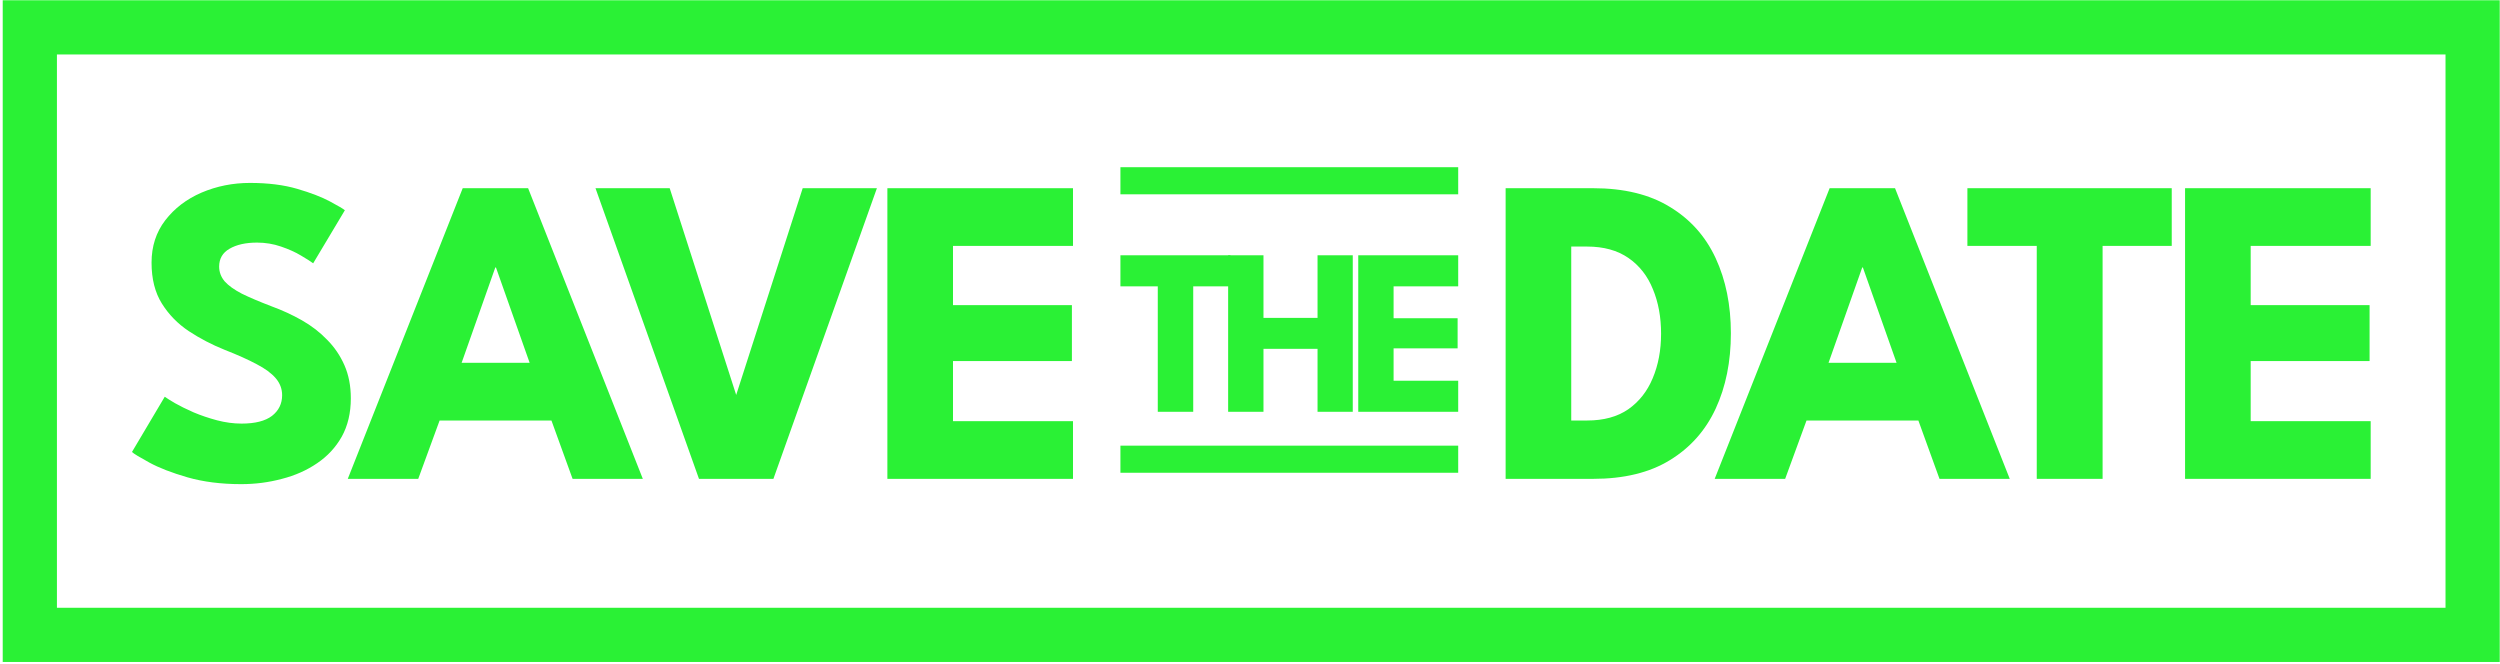
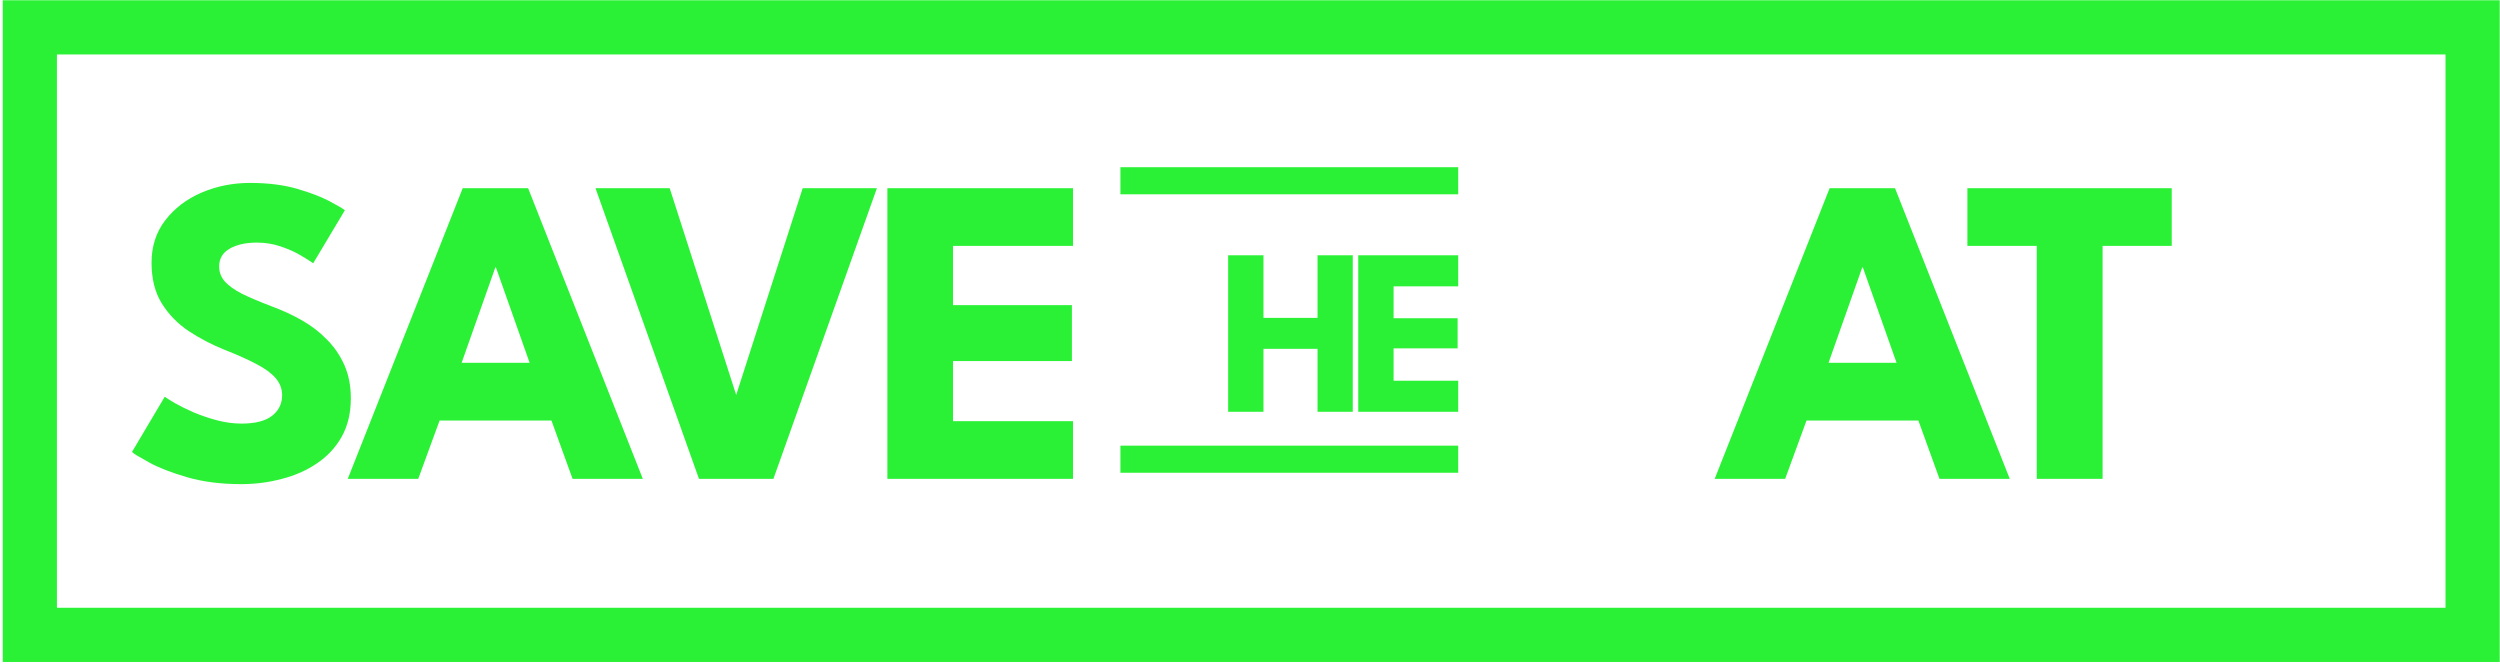
<svg xmlns="http://www.w3.org/2000/svg" width="369" height="98" viewBox="0 0 369 98" fill="none">
  <rect x="4.402" y="4.039" width="360.557" height="89.668" stroke="#2AF135" stroke-width="8" />
  <path d="M36.897 27C39.562 27 41.891 27.293 43.884 27.878C45.877 28.462 47.481 29.08 48.694 29.73C49.907 30.38 50.644 30.813 50.904 31.03L46.224 38.862C45.877 38.602 45.282 38.223 44.437 37.725C43.613 37.227 42.627 36.782 41.479 36.392C40.352 36.002 39.172 35.807 37.937 35.807C36.268 35.807 34.914 36.111 33.874 36.718C32.856 37.303 32.347 38.18 32.347 39.35C32.347 40.152 32.617 40.877 33.159 41.528C33.722 42.156 34.567 42.763 35.694 43.347C36.842 43.911 38.294 44.528 40.049 45.2C41.652 45.785 43.158 46.478 44.567 47.28C45.975 48.082 47.21 49.035 48.272 50.14C49.355 51.223 50.211 52.48 50.839 53.91C51.467 55.34 51.782 56.965 51.782 58.785C51.782 60.952 51.337 62.837 50.449 64.44C49.561 66.022 48.347 67.332 46.809 68.373C45.292 69.412 43.559 70.182 41.609 70.68C39.681 71.2 37.677 71.46 35.597 71.46C32.65 71.46 30.007 71.124 27.667 70.453C25.348 69.781 23.474 69.055 22.044 68.275C20.614 67.495 19.758 66.975 19.477 66.715L24.319 58.557C24.579 58.752 25.077 59.067 25.814 59.5C26.572 59.933 27.493 60.388 28.577 60.865C29.66 61.32 30.808 61.71 32.022 62.035C33.257 62.36 34.47 62.523 35.662 62.523C37.655 62.523 39.15 62.143 40.147 61.385C41.143 60.605 41.642 59.587 41.642 58.33C41.642 57.398 41.327 56.564 40.699 55.828C40.071 55.091 39.128 54.398 37.872 53.748C36.615 53.076 35.044 52.372 33.159 51.635C31.274 50.877 29.508 49.956 27.862 48.873C26.237 47.789 24.915 46.435 23.897 44.81C22.878 43.185 22.369 41.17 22.369 38.765C22.369 36.36 23.041 34.28 24.384 32.525C25.749 30.748 27.537 29.383 29.747 28.43C31.978 27.477 34.362 27 36.897 27Z" fill="#2AF135" />
  <path d="M68.296 27.78H77.949L94.881 70.68H84.514L81.394 62.068H64.884L61.731 70.68H51.331L68.296 27.78ZM68.134 53.553H78.176L73.204 39.48H73.106L68.134 53.553Z" fill="#2AF135" />
  <path d="M114.155 70.68H103.17L87.895 27.78H98.847L108.662 58.297L118.477 27.78H129.43L114.155 70.68Z" fill="#2AF135" />
  <path d="M130.977 27.78H158.374V36.295H140.662V45.038H158.212V53.292H140.662V62.165H158.374V70.68H130.977V27.78Z" fill="#2AF135" />
  <line x1="165.375" y1="26.68" x2="215.23" y2="26.68" stroke="#2AF135" stroke-width="4" />
-   <path d="M170.888 42.265H165.375V37.68H181.615V42.265H176.12V60.78H170.888V42.265Z" fill="#2AF135" />
  <path d="M194.469 51.487H186.489V60.78H181.274V37.68H186.489V46.92H194.469V37.68H199.667V60.78H194.469V51.487Z" fill="#2AF135" />
  <path d="M200.478 37.68H215.23V42.265H205.693V46.972H215.143V51.417H205.693V56.195H215.23V60.78H200.478V37.68Z" fill="#2AF135" />
  <line x1="165.375" y1="67.779" x2="215.23" y2="67.779" stroke="#2AF135" stroke-width="4" />
-   <path d="M222.23 27.779H235.133C239.705 27.779 243.485 28.7 246.475 30.542C249.487 32.362 251.74 34.886 253.235 38.114C254.73 41.343 255.478 45.037 255.478 49.197C255.478 53.379 254.73 57.084 253.235 60.312C251.74 63.54 249.487 66.075 246.475 67.917C243.485 69.758 239.705 70.679 235.133 70.679H222.23V27.779ZM231.915 36.392V62.067H234.255C236.704 62.067 238.73 61.514 240.333 60.409C241.936 59.283 243.139 57.755 243.94 55.827C244.764 53.877 245.175 51.688 245.175 49.262C245.175 46.813 244.775 44.625 243.973 42.697C243.193 40.747 241.99 39.209 240.365 38.082C238.74 36.955 236.704 36.392 234.255 36.392H231.915Z" fill="#2AF135" />
  <path d="M270.054 27.779H279.706L296.639 70.679H286.271L283.151 62.067H266.641L263.489 70.679H253.089L270.054 27.779ZM269.891 53.552H279.934L274.961 39.479H274.864L269.891 53.552Z" fill="#2AF135" />
  <path d="M300.625 36.294H290.388V27.779H320.548V36.294H310.343V70.679H300.625V36.294Z" fill="#2AF135" />
-   <path d="M322.515 27.779H349.912V36.294H332.2V45.037H349.75V53.292H332.2V62.164H349.912V70.679H322.515V27.779Z" fill="#2AF135" />
</svg>